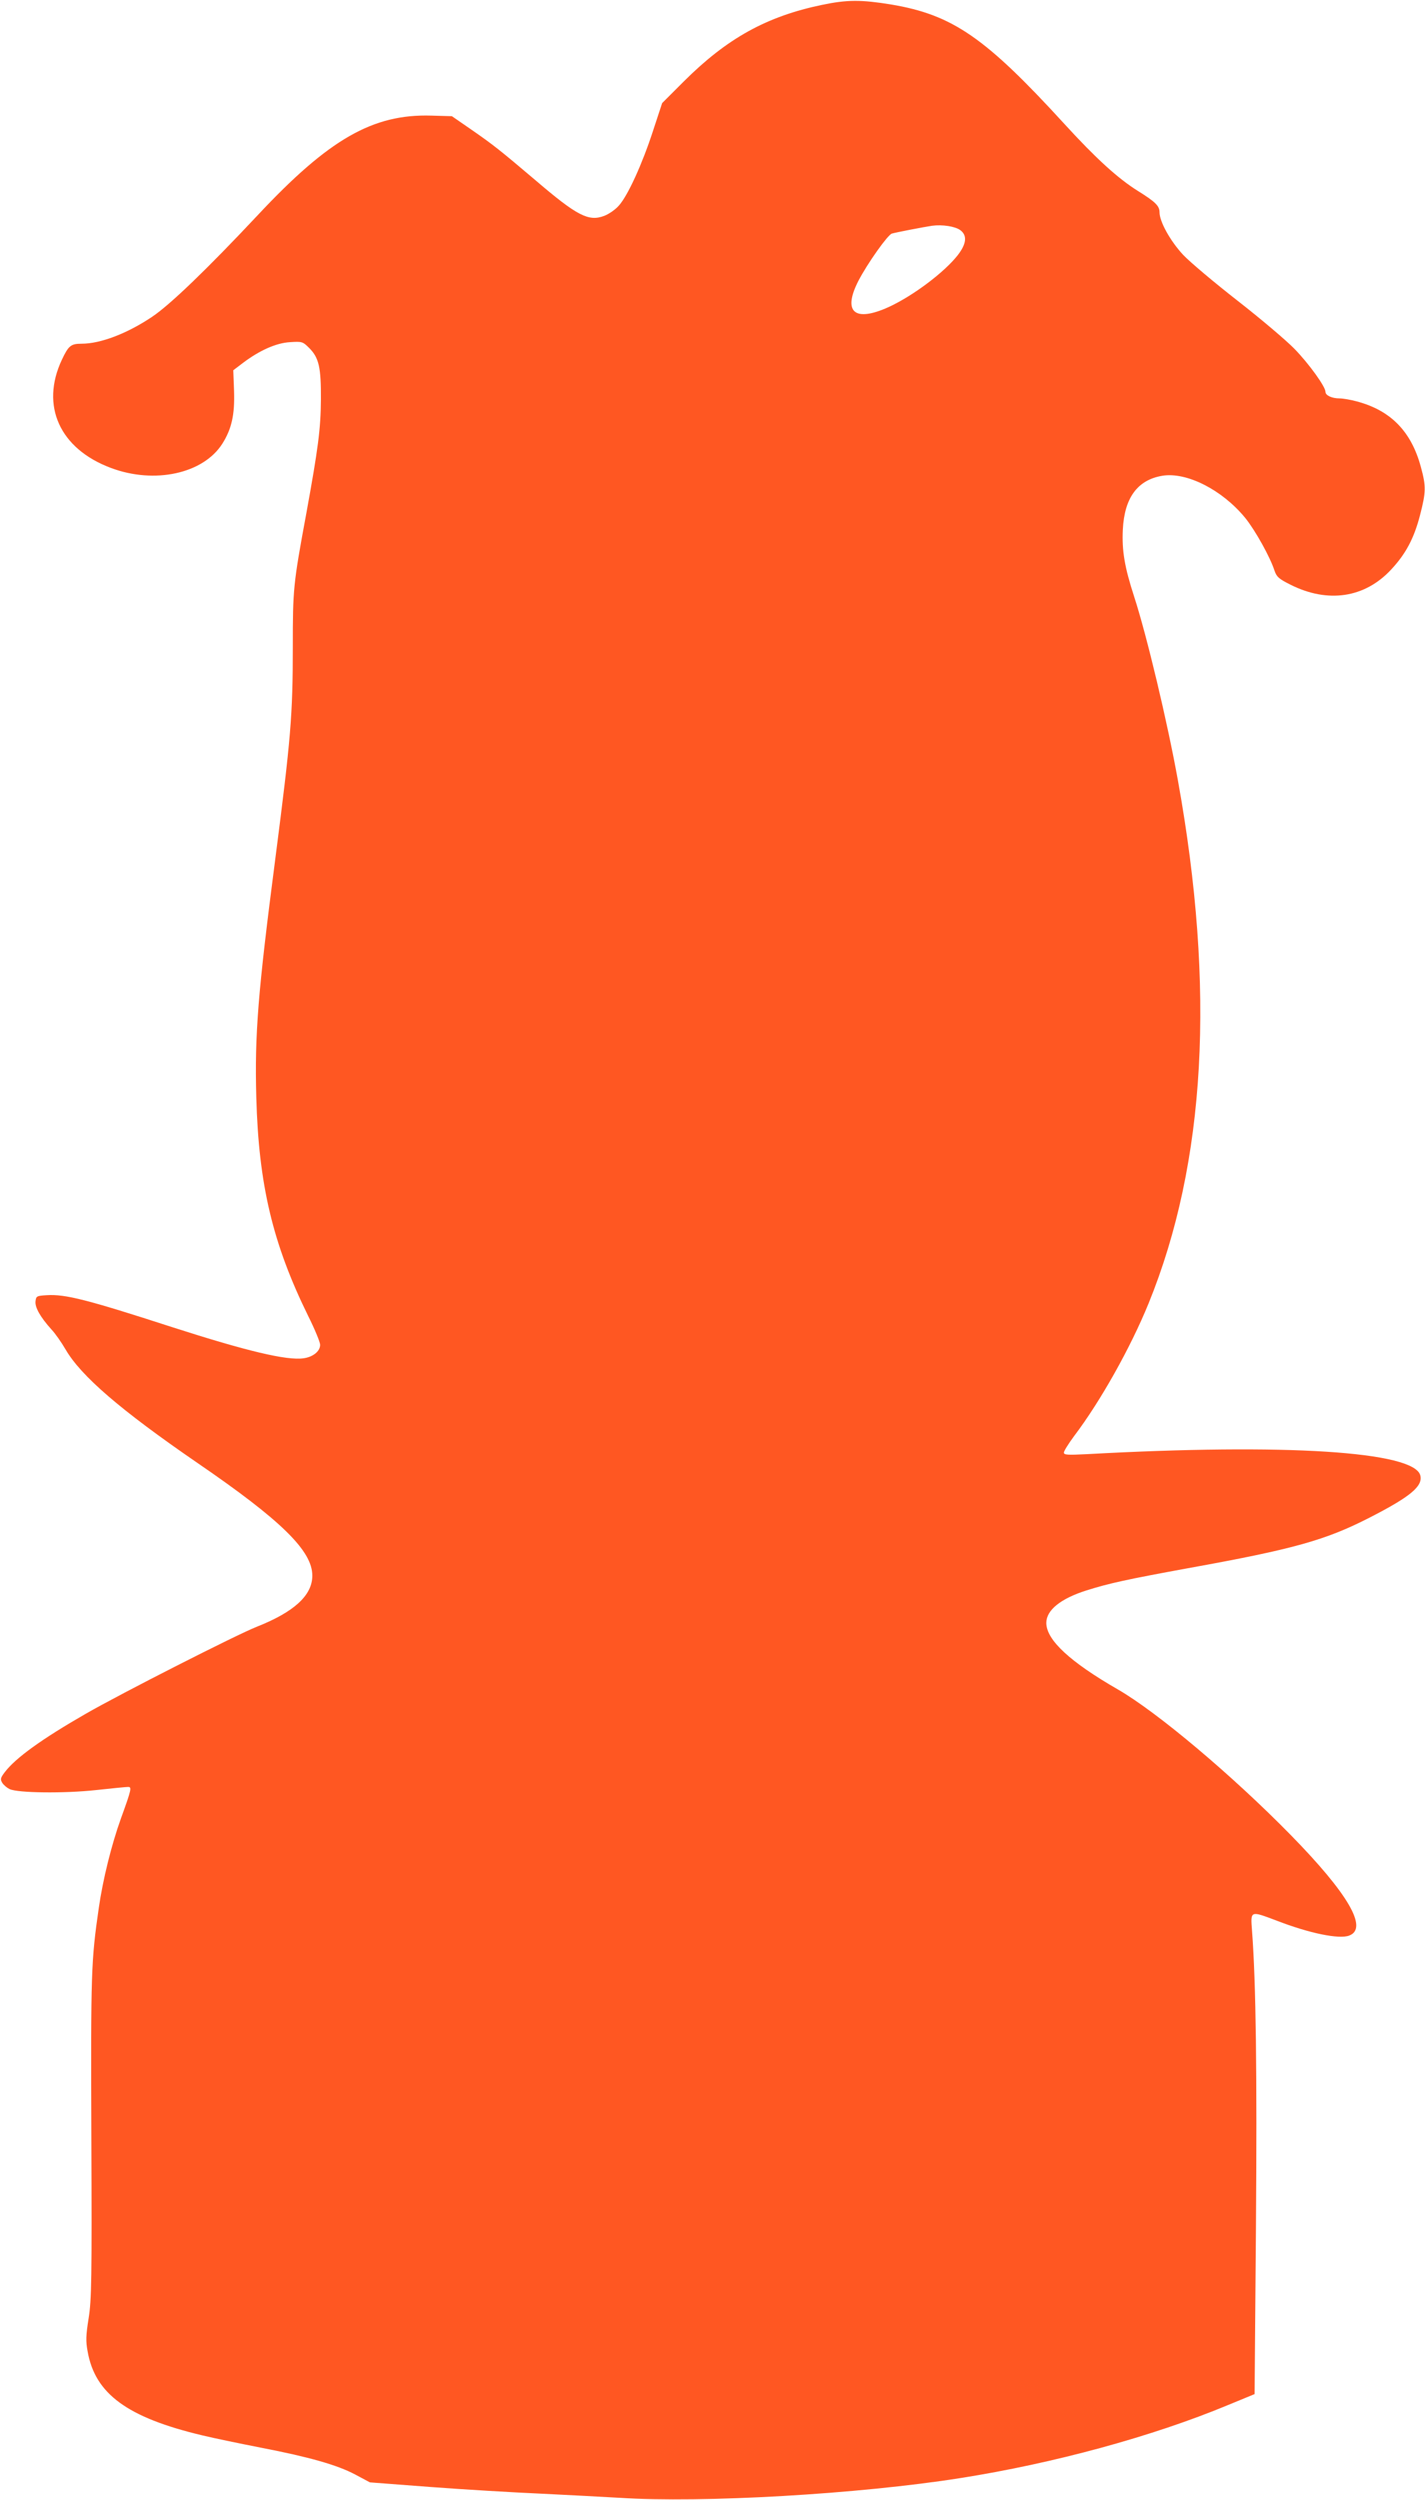
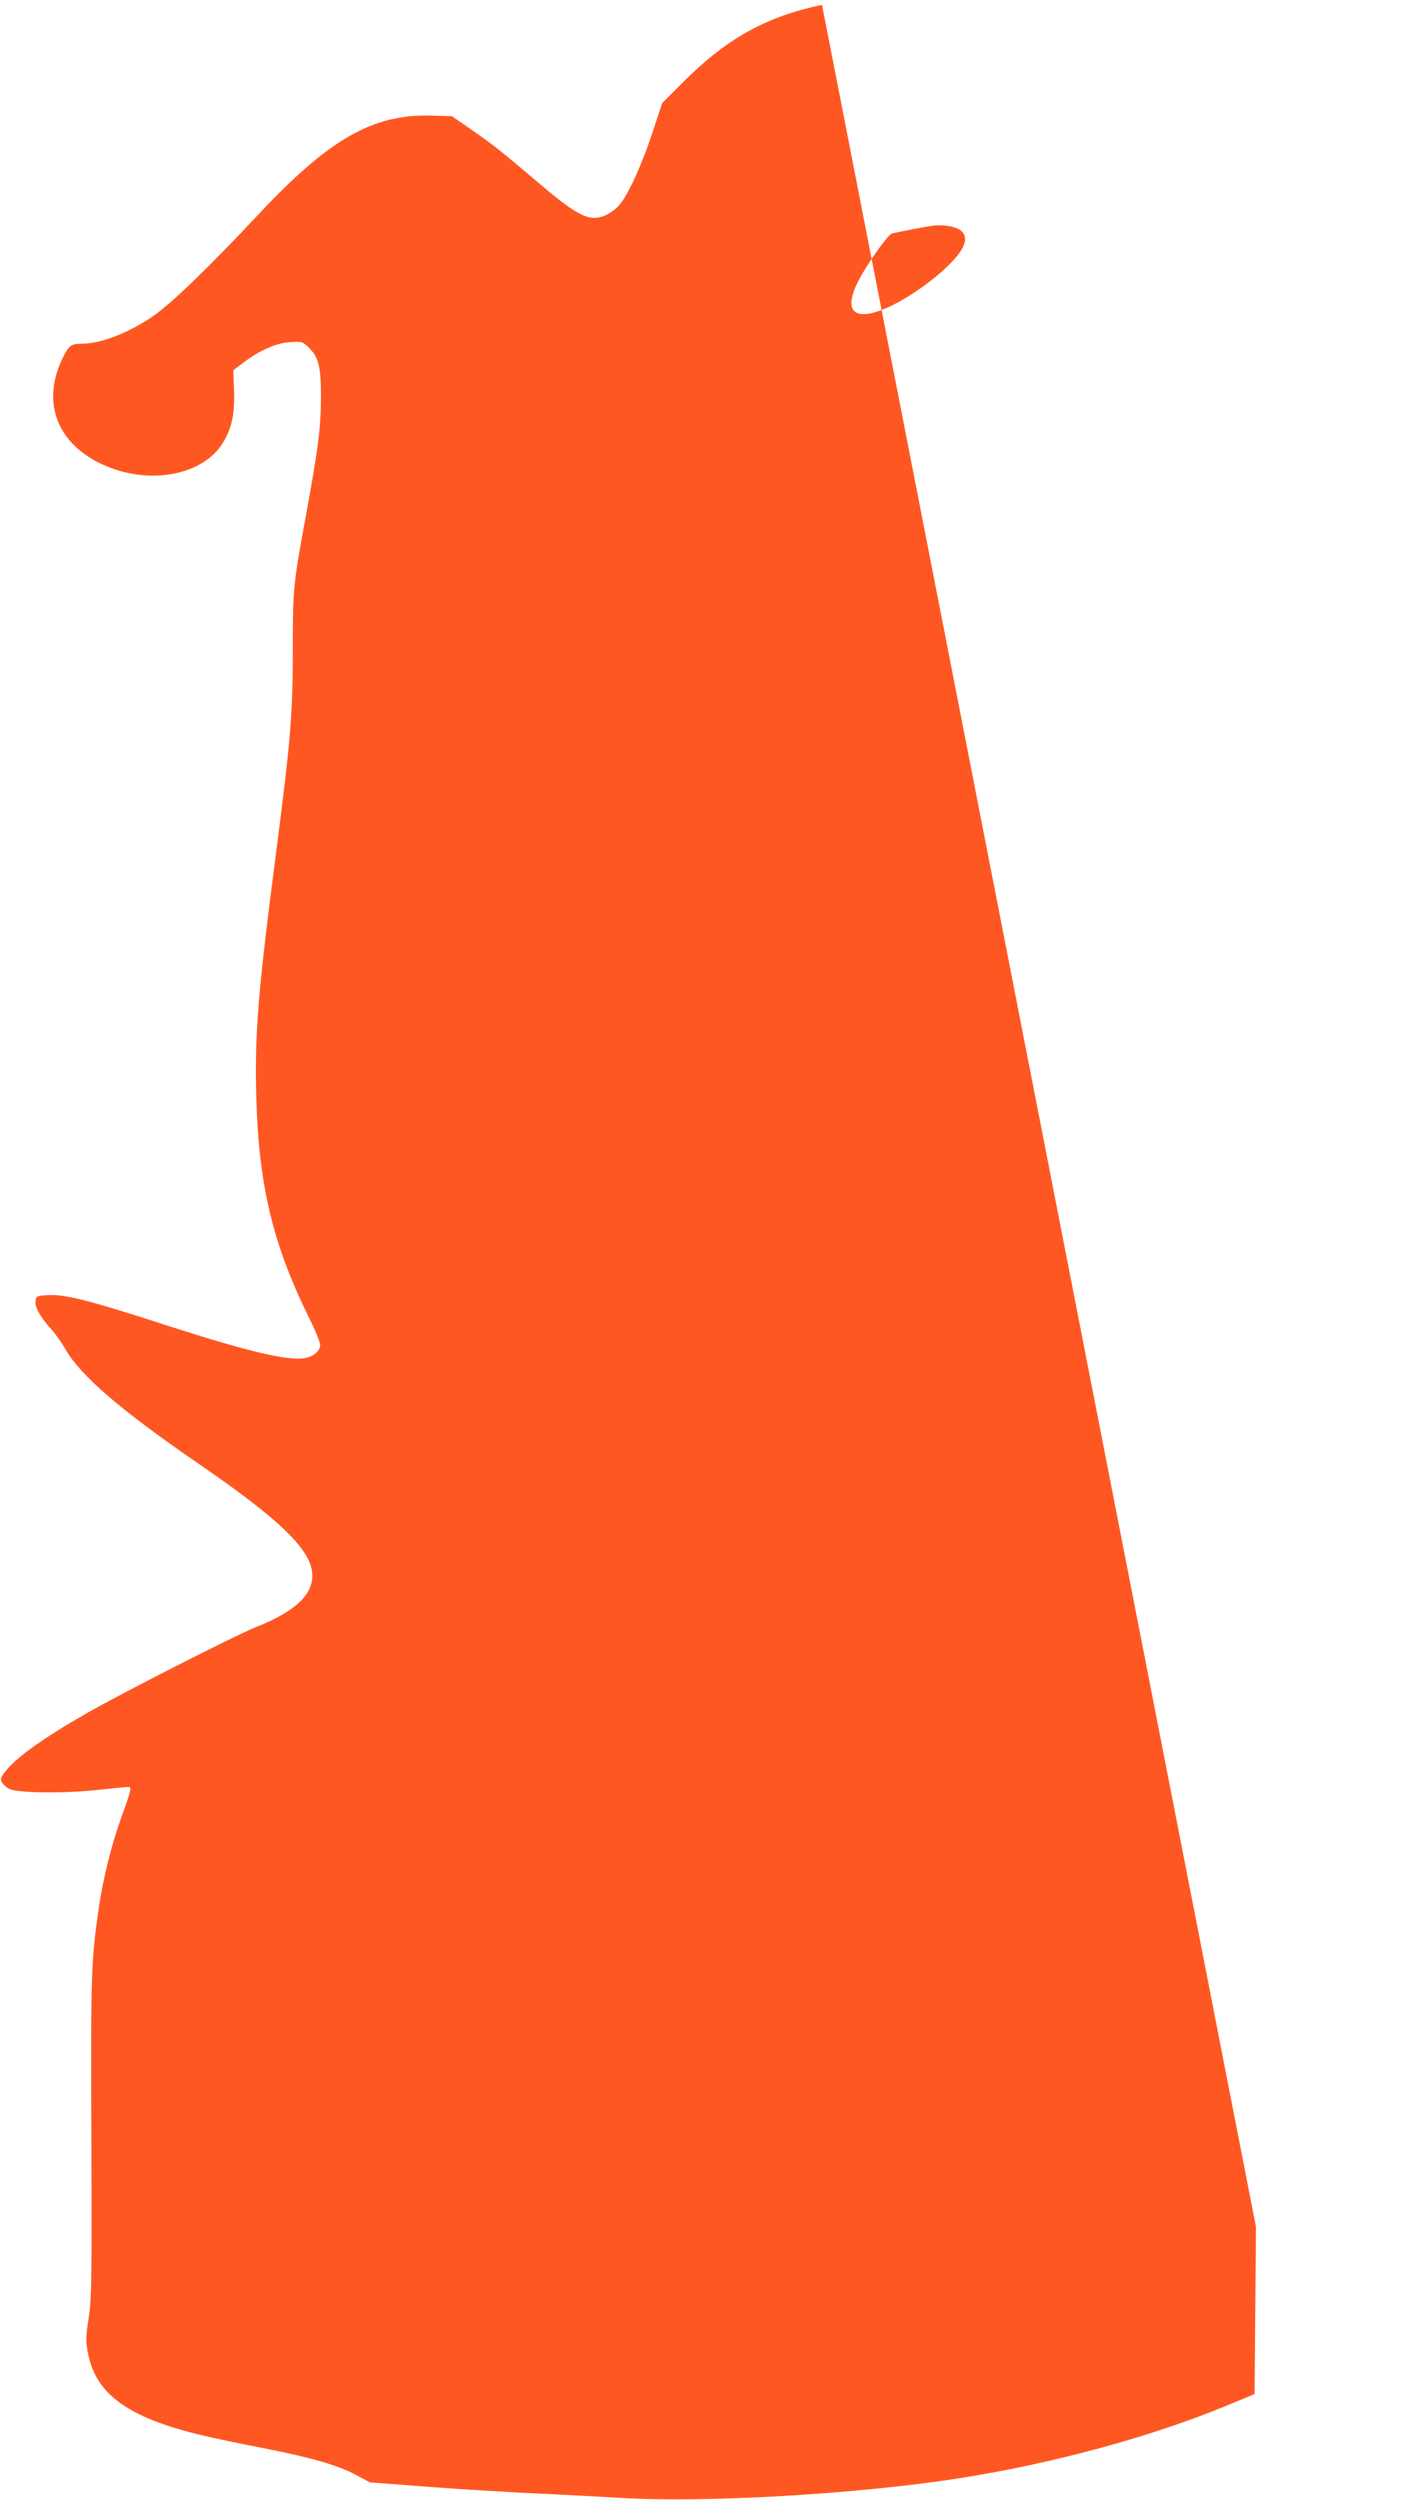
<svg xmlns="http://www.w3.org/2000/svg" version="1.0" width="730pt" height="1280pt" viewBox="0 0 730 1280" preserveAspectRatio="xMidYMid meet">
  <g transform="translate(0,1280) scale(0.1,-0.1)" fill="#ff5722" stroke="none">
-     <path d="M4211 12775 c-284 -59 -486 -171 -707 -391 l-112 -112 -47 -143 c-55 -169 -128 -329 -174 -381 -17 -20 -51 -44 -75 -53 -80 -31 -139 -1 -354 183 -184 156 -216 181 -327 258 l-100 69 -105 3 c-300 9 -525 -120 -889 -509 -259 -276 -451 -461 -543 -522 -127 -85 -263 -137 -360 -137 -55 0 -67 -10 -101 -82 -111 -236 -11 -456 251 -554 223 -84 473 -30 571 124 48 76 64 149 60 270 l-4 106 50 38 c85 64 170 102 241 106 61 4 65 3 98 -30 50 -50 61 -100 60 -263 -1 -151 -14 -250 -75 -585 -67 -362 -69 -386 -69 -682 0 -350 -10 -469 -90 -1088 -88 -678 -106 -895 -97 -1220 12 -446 84 -749 266 -1119 34 -68 61 -134 61 -147 0 -33 -36 -62 -84 -69 -85 -13 -294 37 -676 160 -432 140 -546 169 -640 163 -52 -3 -55 -5 -58 -31 -4 -31 25 -82 82 -145 19 -20 51 -66 72 -102 79 -136 281 -310 674 -580 431 -295 590 -451 590 -578 0 -101 -93 -186 -285 -262 -102 -40 -698 -343 -875 -445 -223 -128 -360 -226 -416 -300 -22 -29 -23 -36 -13 -53 7 -12 24 -26 38 -33 42 -20 279 -23 444 -5 81 9 154 16 163 16 20 0 18 -11 -36 -160 -49 -136 -93 -314 -114 -460 -39 -271 -41 -324 -38 -1170 3 -736 1 -836 -14 -931 -14 -87 -15 -118 -5 -170 38 -217 204 -338 586 -429 66 -16 203 -44 305 -64 243 -47 388 -88 480 -137 l75 -40 315 -24 c173 -13 428 -28 565 -34 138 -7 316 -16 398 -21 423 -28 1229 19 1747 101 477 75 984 213 1371 374 l136 56 7 857 c6 787 0 1250 -20 1514 -8 106 -11 105 127 53 168 -65 320 -96 371 -76 98 37 -6 215 -300 515 -300 306 -684 629 -885 745 -247 142 -367 254 -367 341 0 65 73 124 205 166 117 37 210 57 521 114 544 98 706 144 932 260 207 106 272 160 258 215 -31 123 -689 165 -1708 109 -100 -5 -118 -4 -118 8 0 8 24 46 52 84 135 178 289 452 382 680 293 720 343 1611 150 2679 -53 295 -159 740 -224 940 -50 154 -63 236 -58 343 8 164 76 255 203 276 124 20 306 -72 424 -216 51 -63 128 -201 150 -270 11 -32 22 -42 82 -72 191 -96 380 -68 515 77 75 80 118 160 149 281 30 117 31 145 4 244 -49 183 -155 291 -330 337 -30 8 -69 15 -87 15 -39 0 -72 15 -72 34 0 26 -84 143 -159 220 -42 43 -173 154 -291 246 -118 92 -244 198 -279 235 -66 71 -121 170 -121 218 0 33 -22 54 -112 110 -102 64 -214 166 -375 342 -406 444 -573 559 -888 612 -154 25 -225 25 -354 -2z m709 -1154 c36 -27 31 -70 -14 -128 -69 -88 -229 -208 -353 -265 -176 -80 -238 -26 -155 135 47 90 150 235 171 241 20 6 165 34 206 40 52 7 119 -3 145 -23z" />
+     <path d="M4211 12775 c-284 -59 -486 -171 -707 -391 l-112 -112 -47 -143 c-55 -169 -128 -329 -174 -381 -17 -20 -51 -44 -75 -53 -80 -31 -139 -1 -354 183 -184 156 -216 181 -327 258 l-100 69 -105 3 c-300 9 -525 -120 -889 -509 -259 -276 -451 -461 -543 -522 -127 -85 -263 -137 -360 -137 -55 0 -67 -10 -101 -82 -111 -236 -11 -456 251 -554 223 -84 473 -30 571 124 48 76 64 149 60 270 l-4 106 50 38 c85 64 170 102 241 106 61 4 65 3 98 -30 50 -50 61 -100 60 -263 -1 -151 -14 -250 -75 -585 -67 -362 -69 -386 -69 -682 0 -350 -10 -469 -90 -1088 -88 -678 -106 -895 -97 -1220 12 -446 84 -749 266 -1119 34 -68 61 -134 61 -147 0 -33 -36 -62 -84 -69 -85 -13 -294 37 -676 160 -432 140 -546 169 -640 163 -52 -3 -55 -5 -58 -31 -4 -31 25 -82 82 -145 19 -20 51 -66 72 -102 79 -136 281 -310 674 -580 431 -295 590 -451 590 -578 0 -101 -93 -186 -285 -262 -102 -40 -698 -343 -875 -445 -223 -128 -360 -226 -416 -300 -22 -29 -23 -36 -13 -53 7 -12 24 -26 38 -33 42 -20 279 -23 444 -5 81 9 154 16 163 16 20 0 18 -11 -36 -160 -49 -136 -93 -314 -114 -460 -39 -271 -41 -324 -38 -1170 3 -736 1 -836 -14 -931 -14 -87 -15 -118 -5 -170 38 -217 204 -338 586 -429 66 -16 203 -44 305 -64 243 -47 388 -88 480 -137 l75 -40 315 -24 c173 -13 428 -28 565 -34 138 -7 316 -16 398 -21 423 -28 1229 19 1747 101 477 75 984 213 1371 374 l136 56 7 857 z m709 -1154 c36 -27 31 -70 -14 -128 -69 -88 -229 -208 -353 -265 -176 -80 -238 -26 -155 135 47 90 150 235 171 241 20 6 165 34 206 40 52 7 119 -3 145 -23z" />
  </g>
</svg>